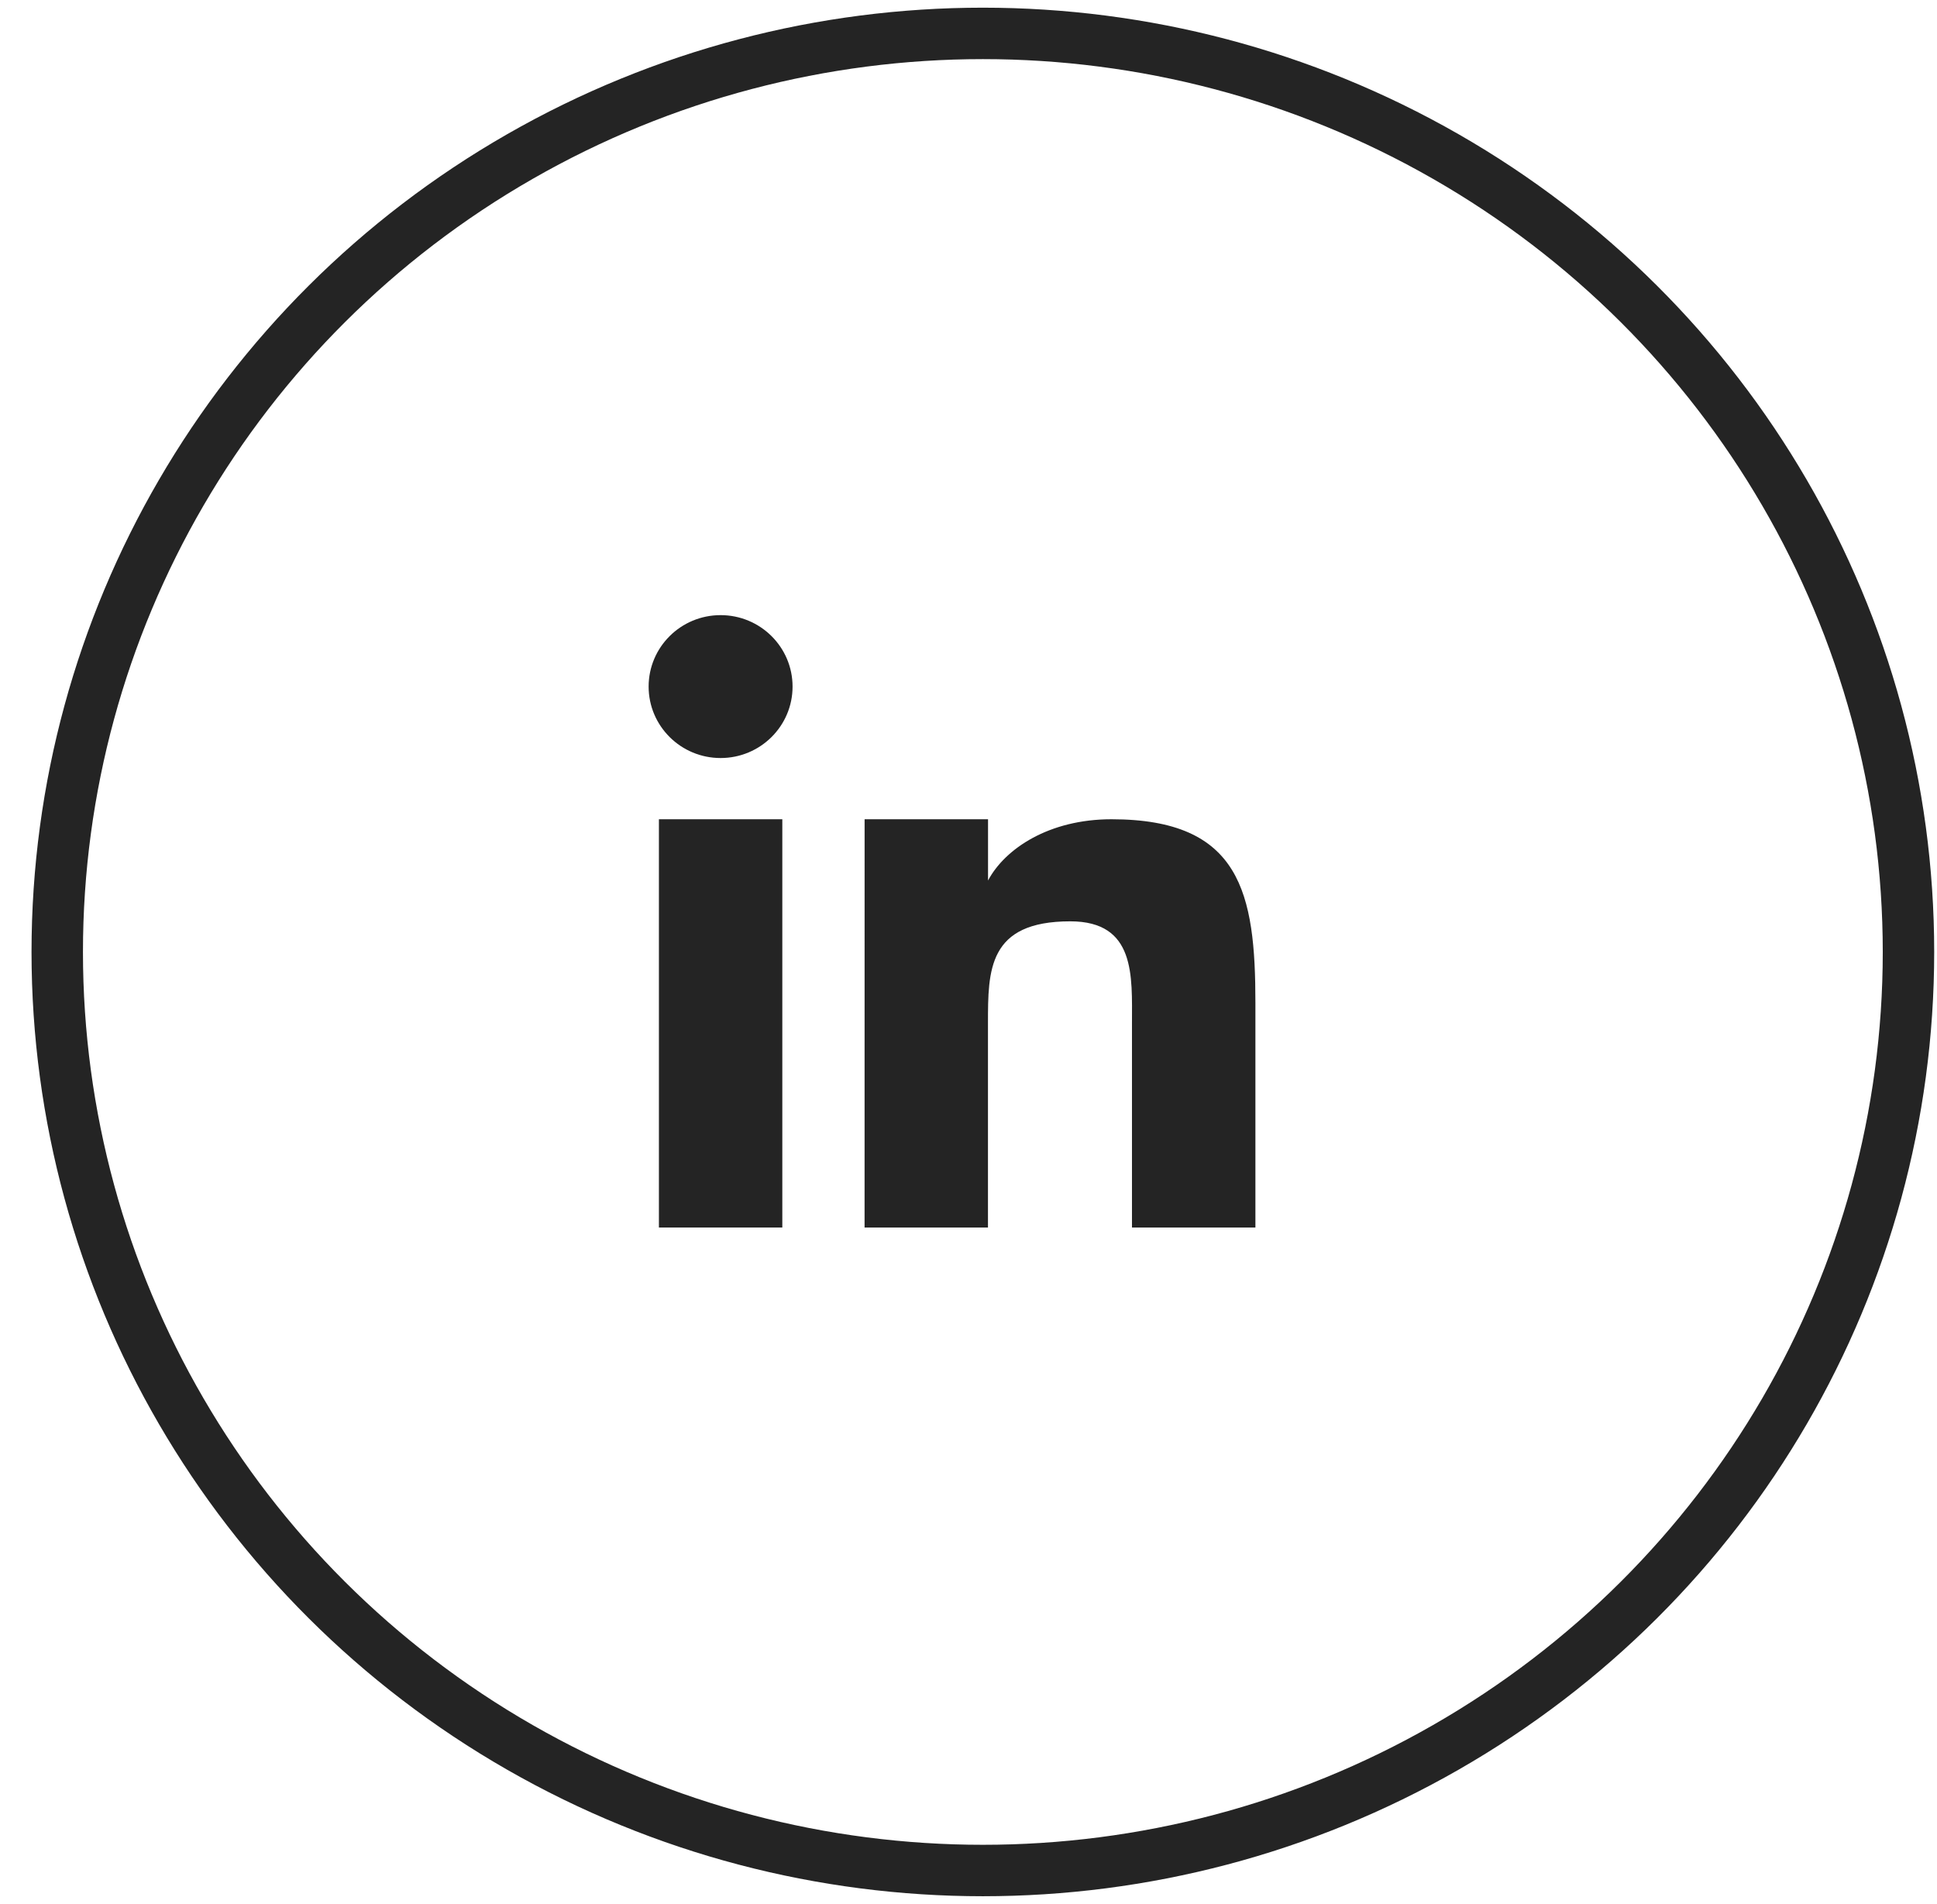
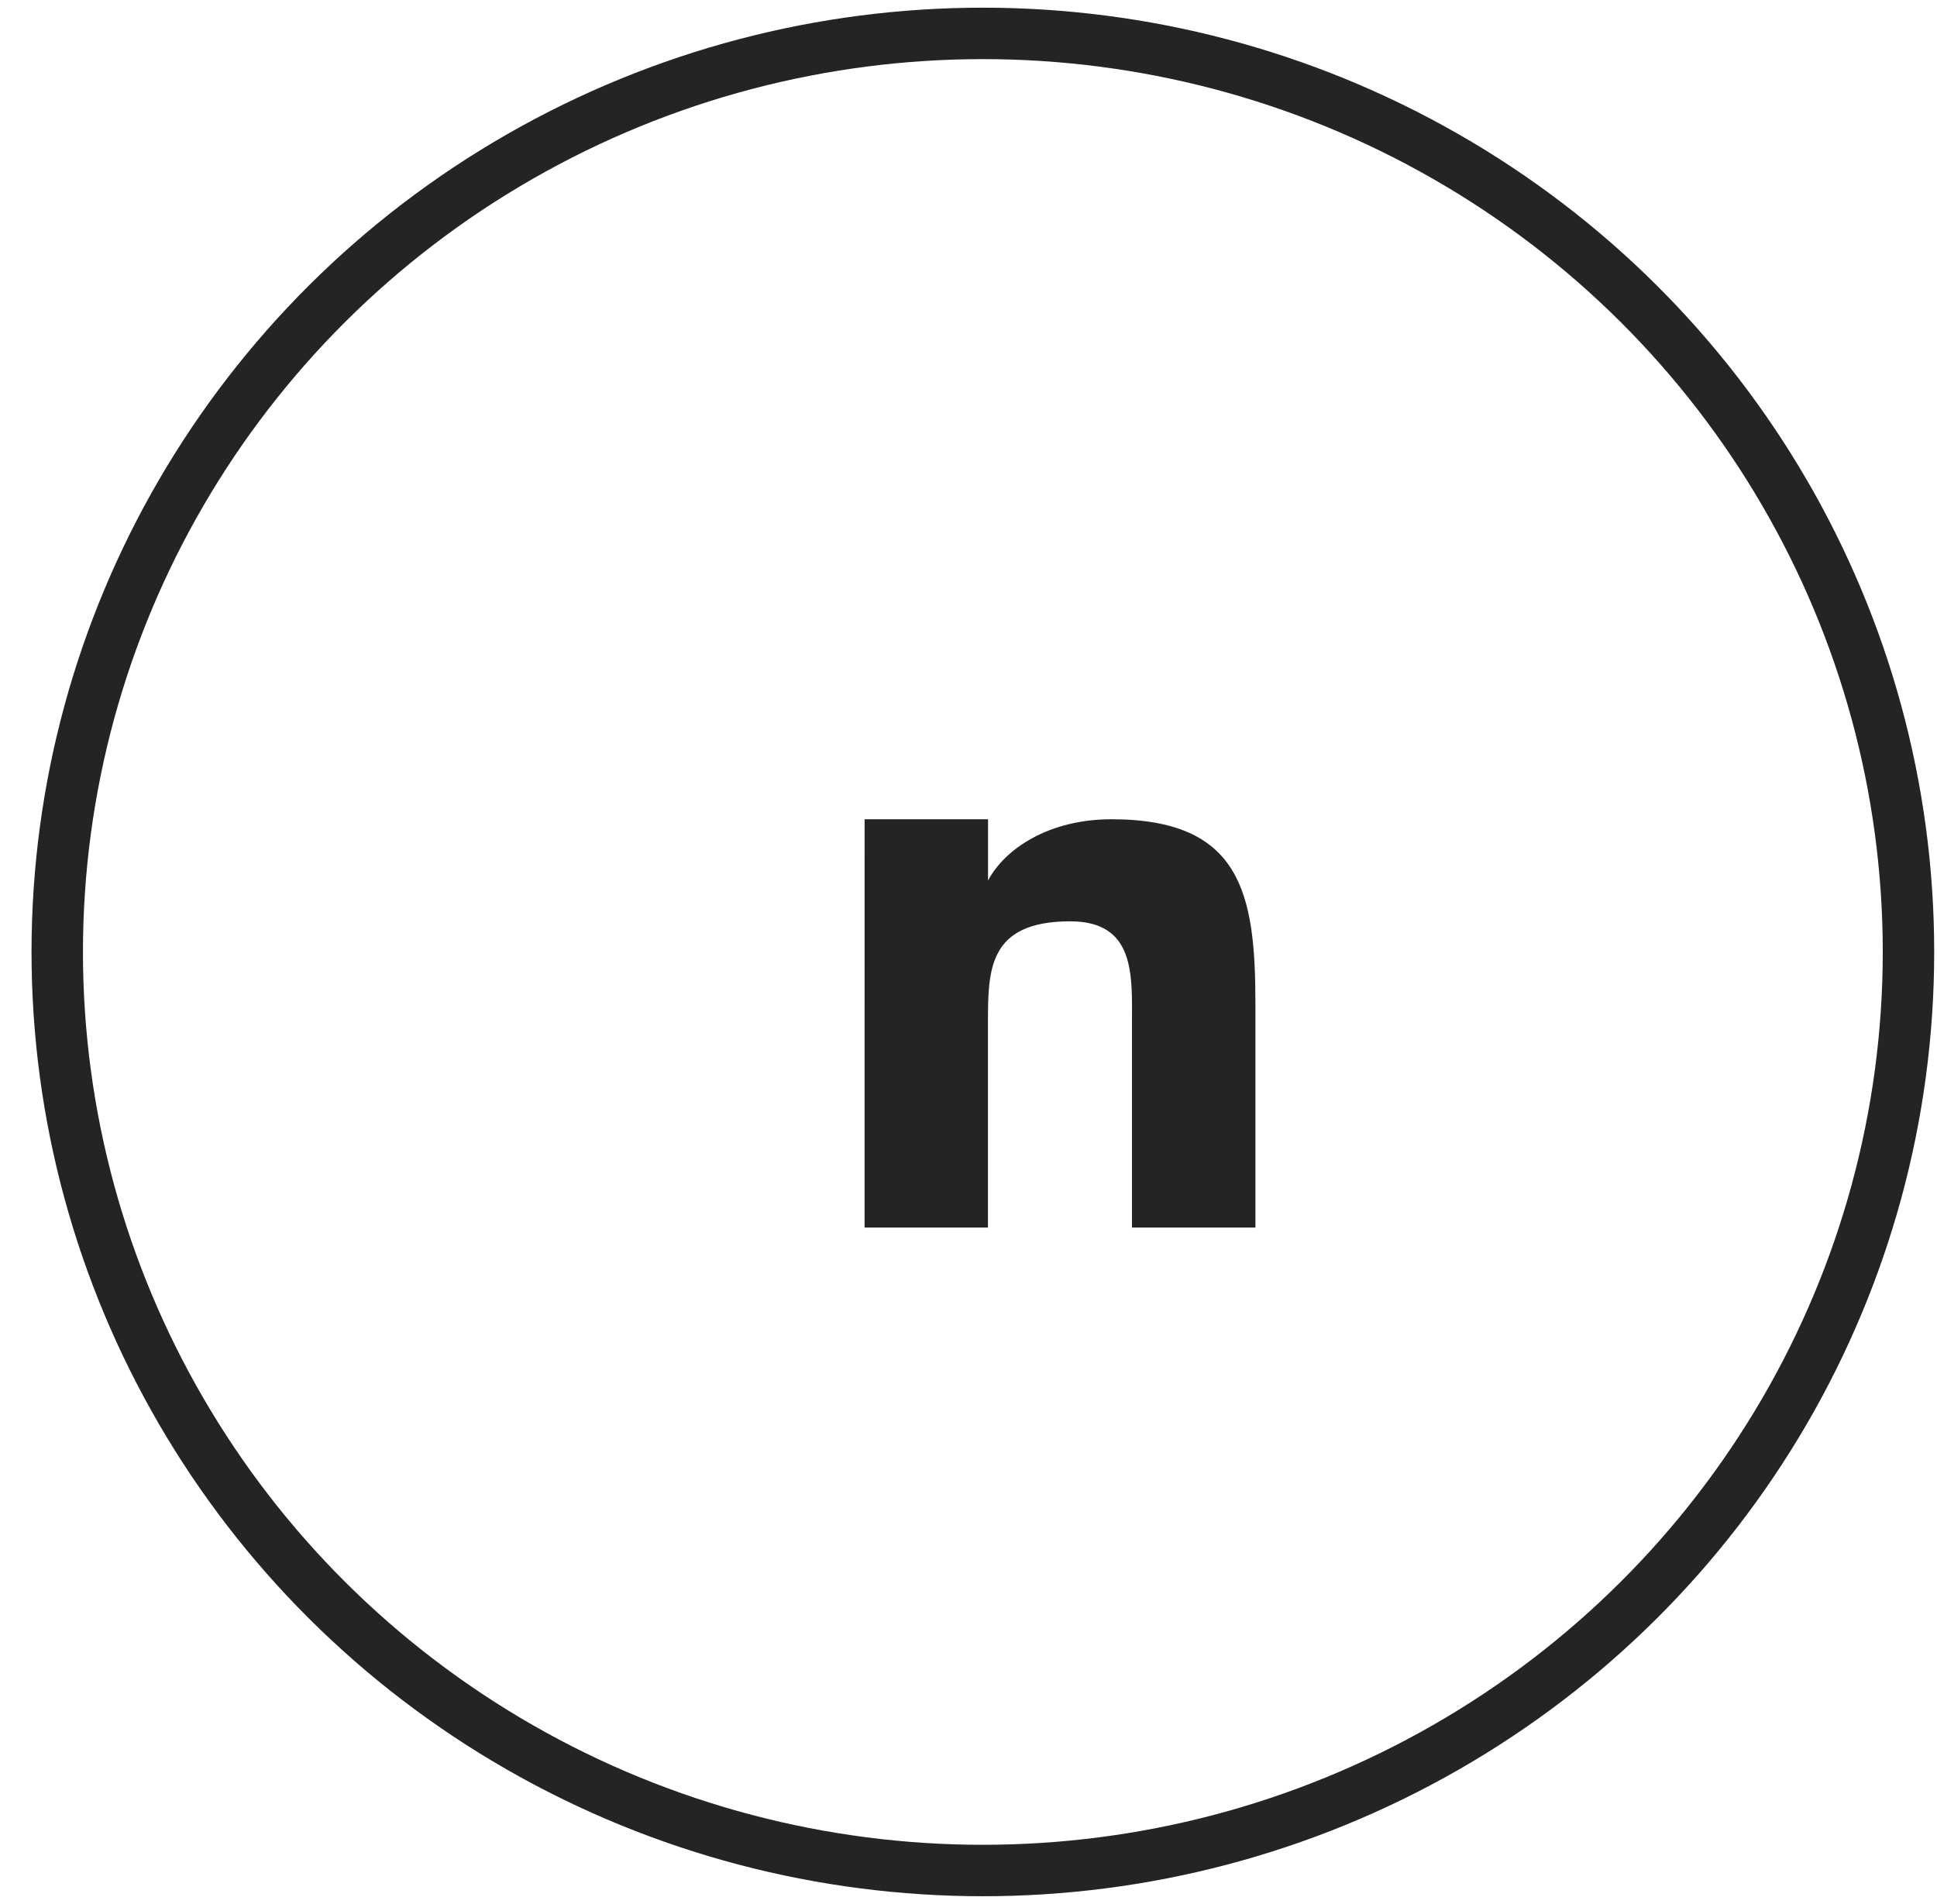
<svg xmlns="http://www.w3.org/2000/svg" width="58px" height="57px" viewBox="0 0 58 57" version="1.1">
  <title>ico-s7-8</title>
  <desc>Created with Sketch.</desc>
  <g id="home" stroke="none" stroke-width="1" fill="none" fill-rule="evenodd">
    <g id="HOME备份-4" transform="translate(-525, -1177)">
      <g id="FOLLOW-US备份" transform="translate(272, 1178)">
        <g id="ico-s7-8" transform="translate(254.714, 0)">
          <ellipse id="Circle" stroke="#242424" stroke-width="1.54" cx="27.716" cy="27.5" rx="27.716" ry="27.5" />
          <path d="M24.175,23.527 L27.871,23.527 L27.871,25.361 L27.871,25.361 C28.382,24.401 29.705,23.527 31.566,23.527 C35.441,23.527 35.877,25.738 35.877,29.028 L35.877,35.75 L32.181,35.75 L32.181,29.639 C32.181,28.222 32.297,26.583 30.333,26.583 C27.869,26.583 27.869,28.045 27.869,29.639 L27.869,35.75 L24.174,35.75 L24.175,23.527 L24.175,23.527 Z" id="n_1_" fill="#242424" />
-           <rect id="_x7C__1_" fill="#242424" x="18.016" y="23.527" width="3.695" height="12.223" />
-           <ellipse id="_x28____x29__1_" fill="#242424" cx="19.863" cy="19.555" rx="2.155" ry="2.139" />
        </g>
      </g>
    </g>
  </g>
</svg>